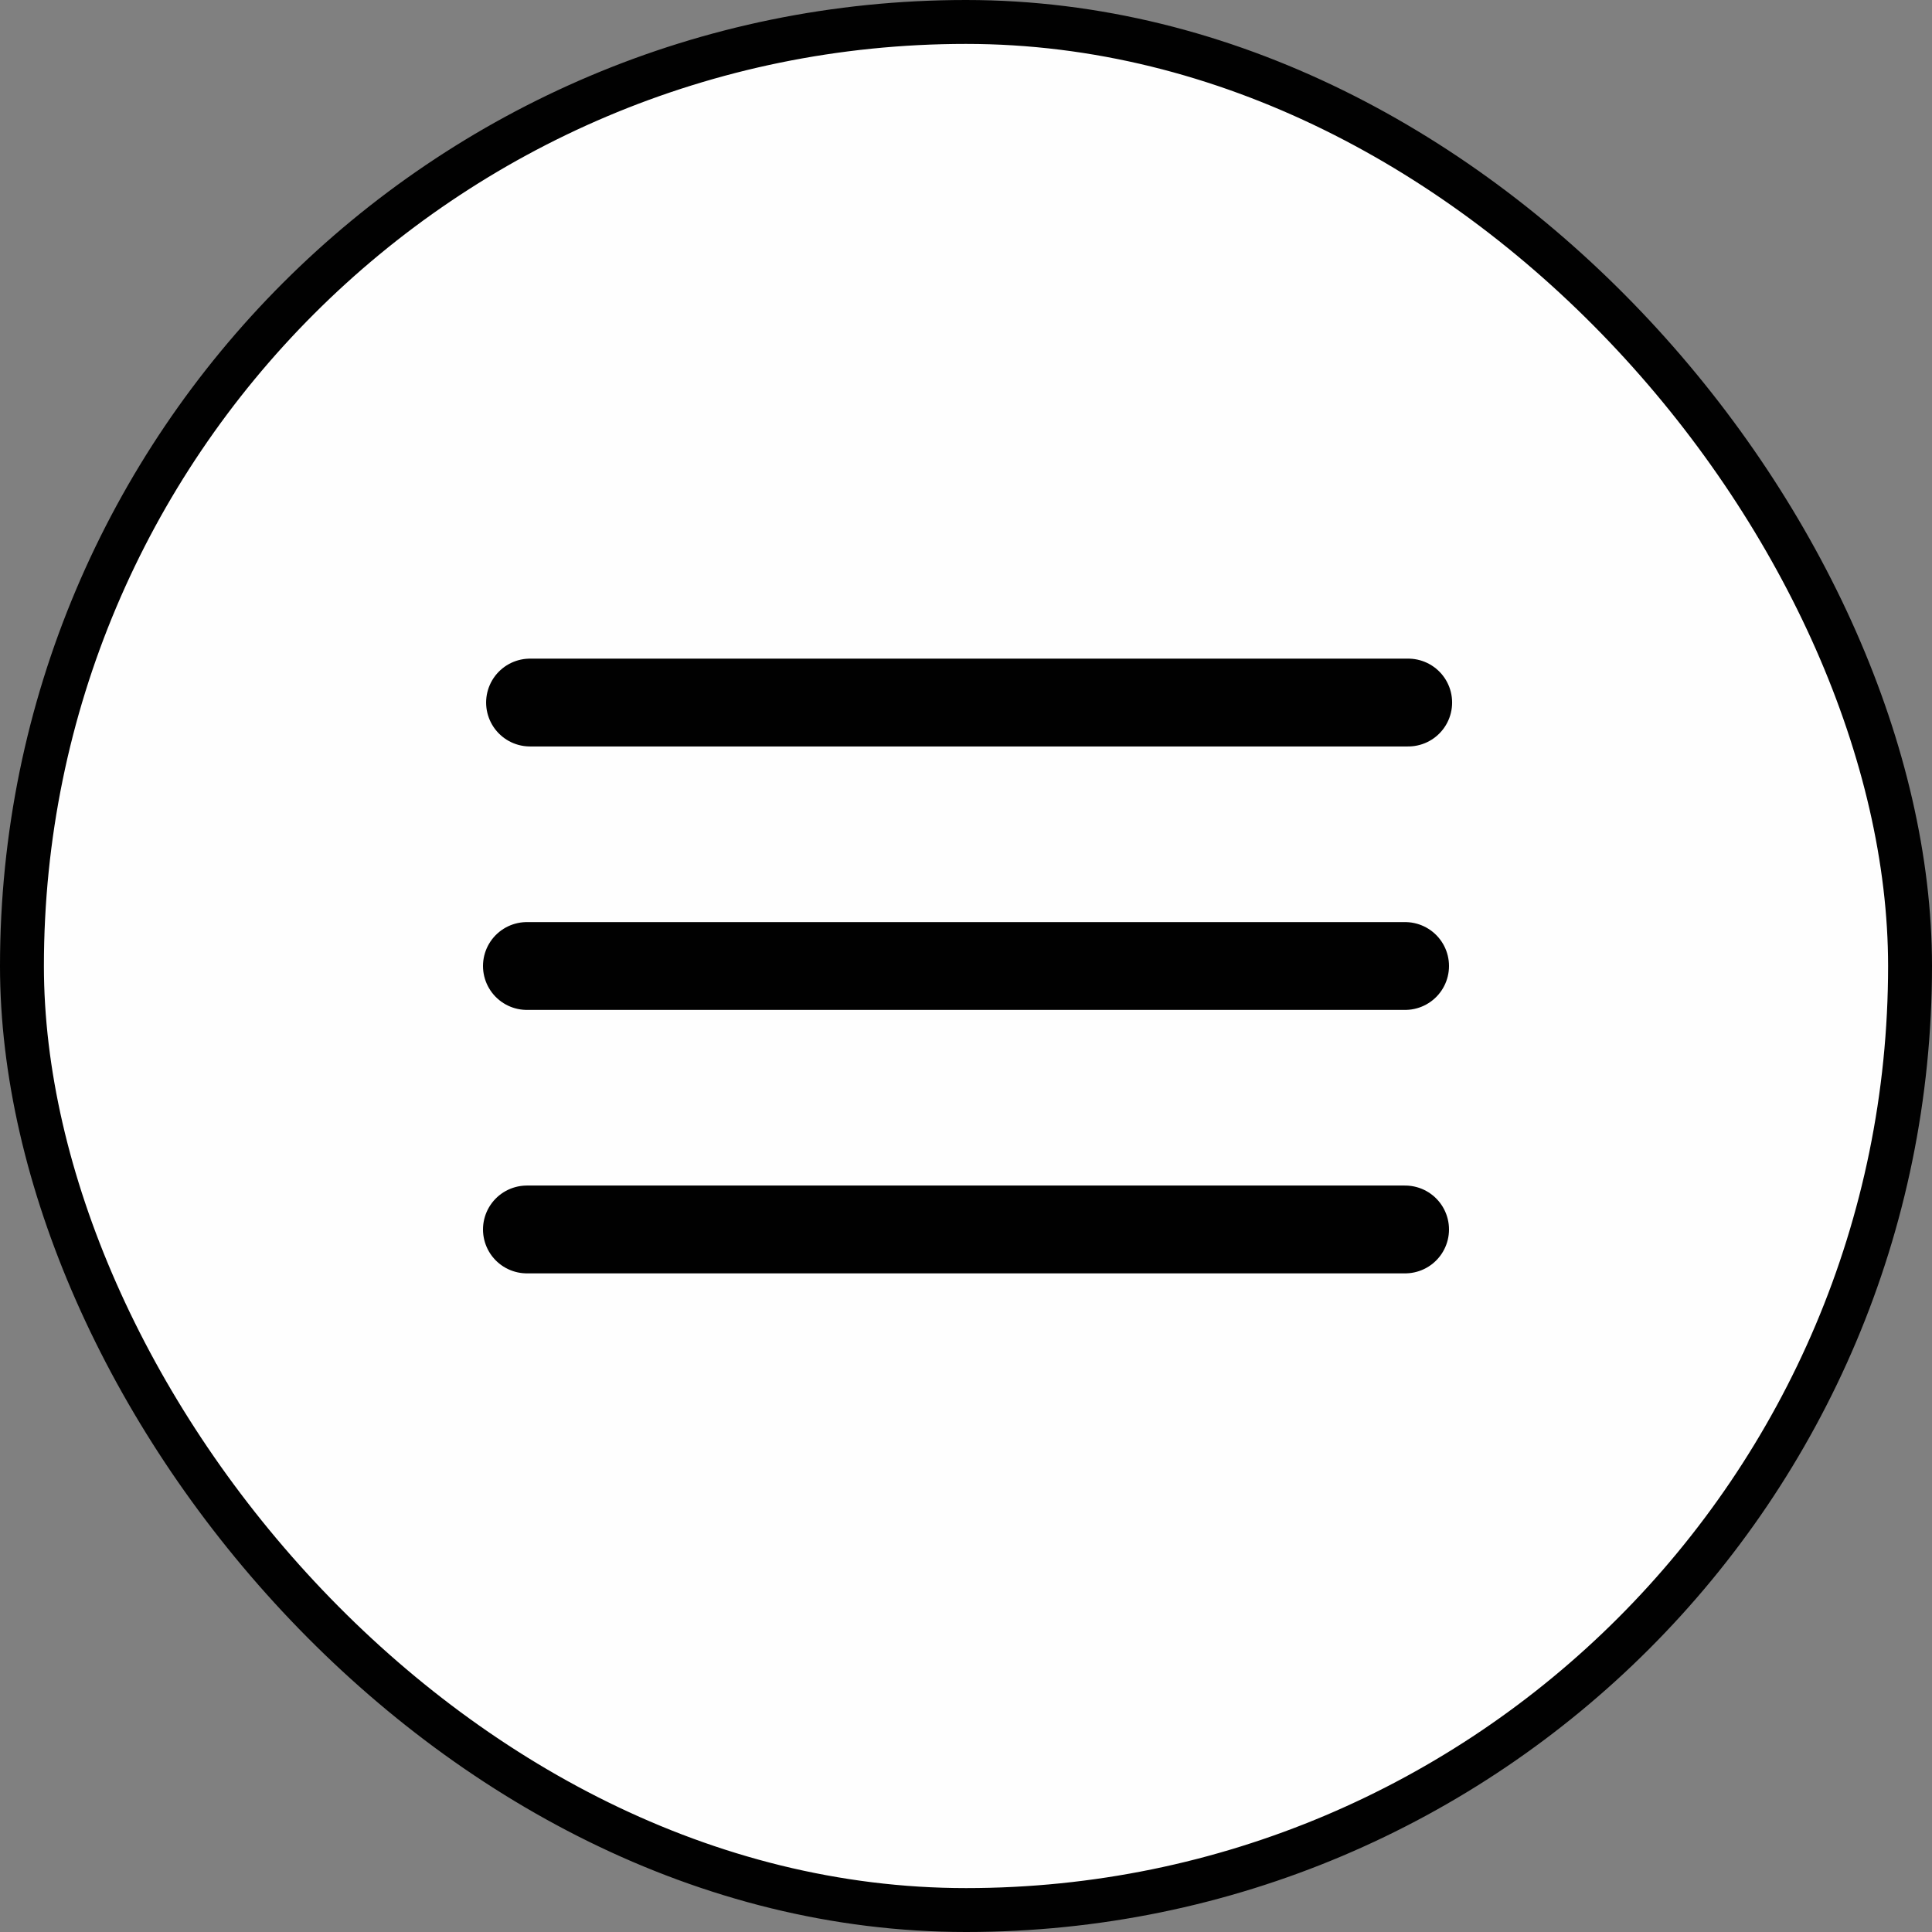
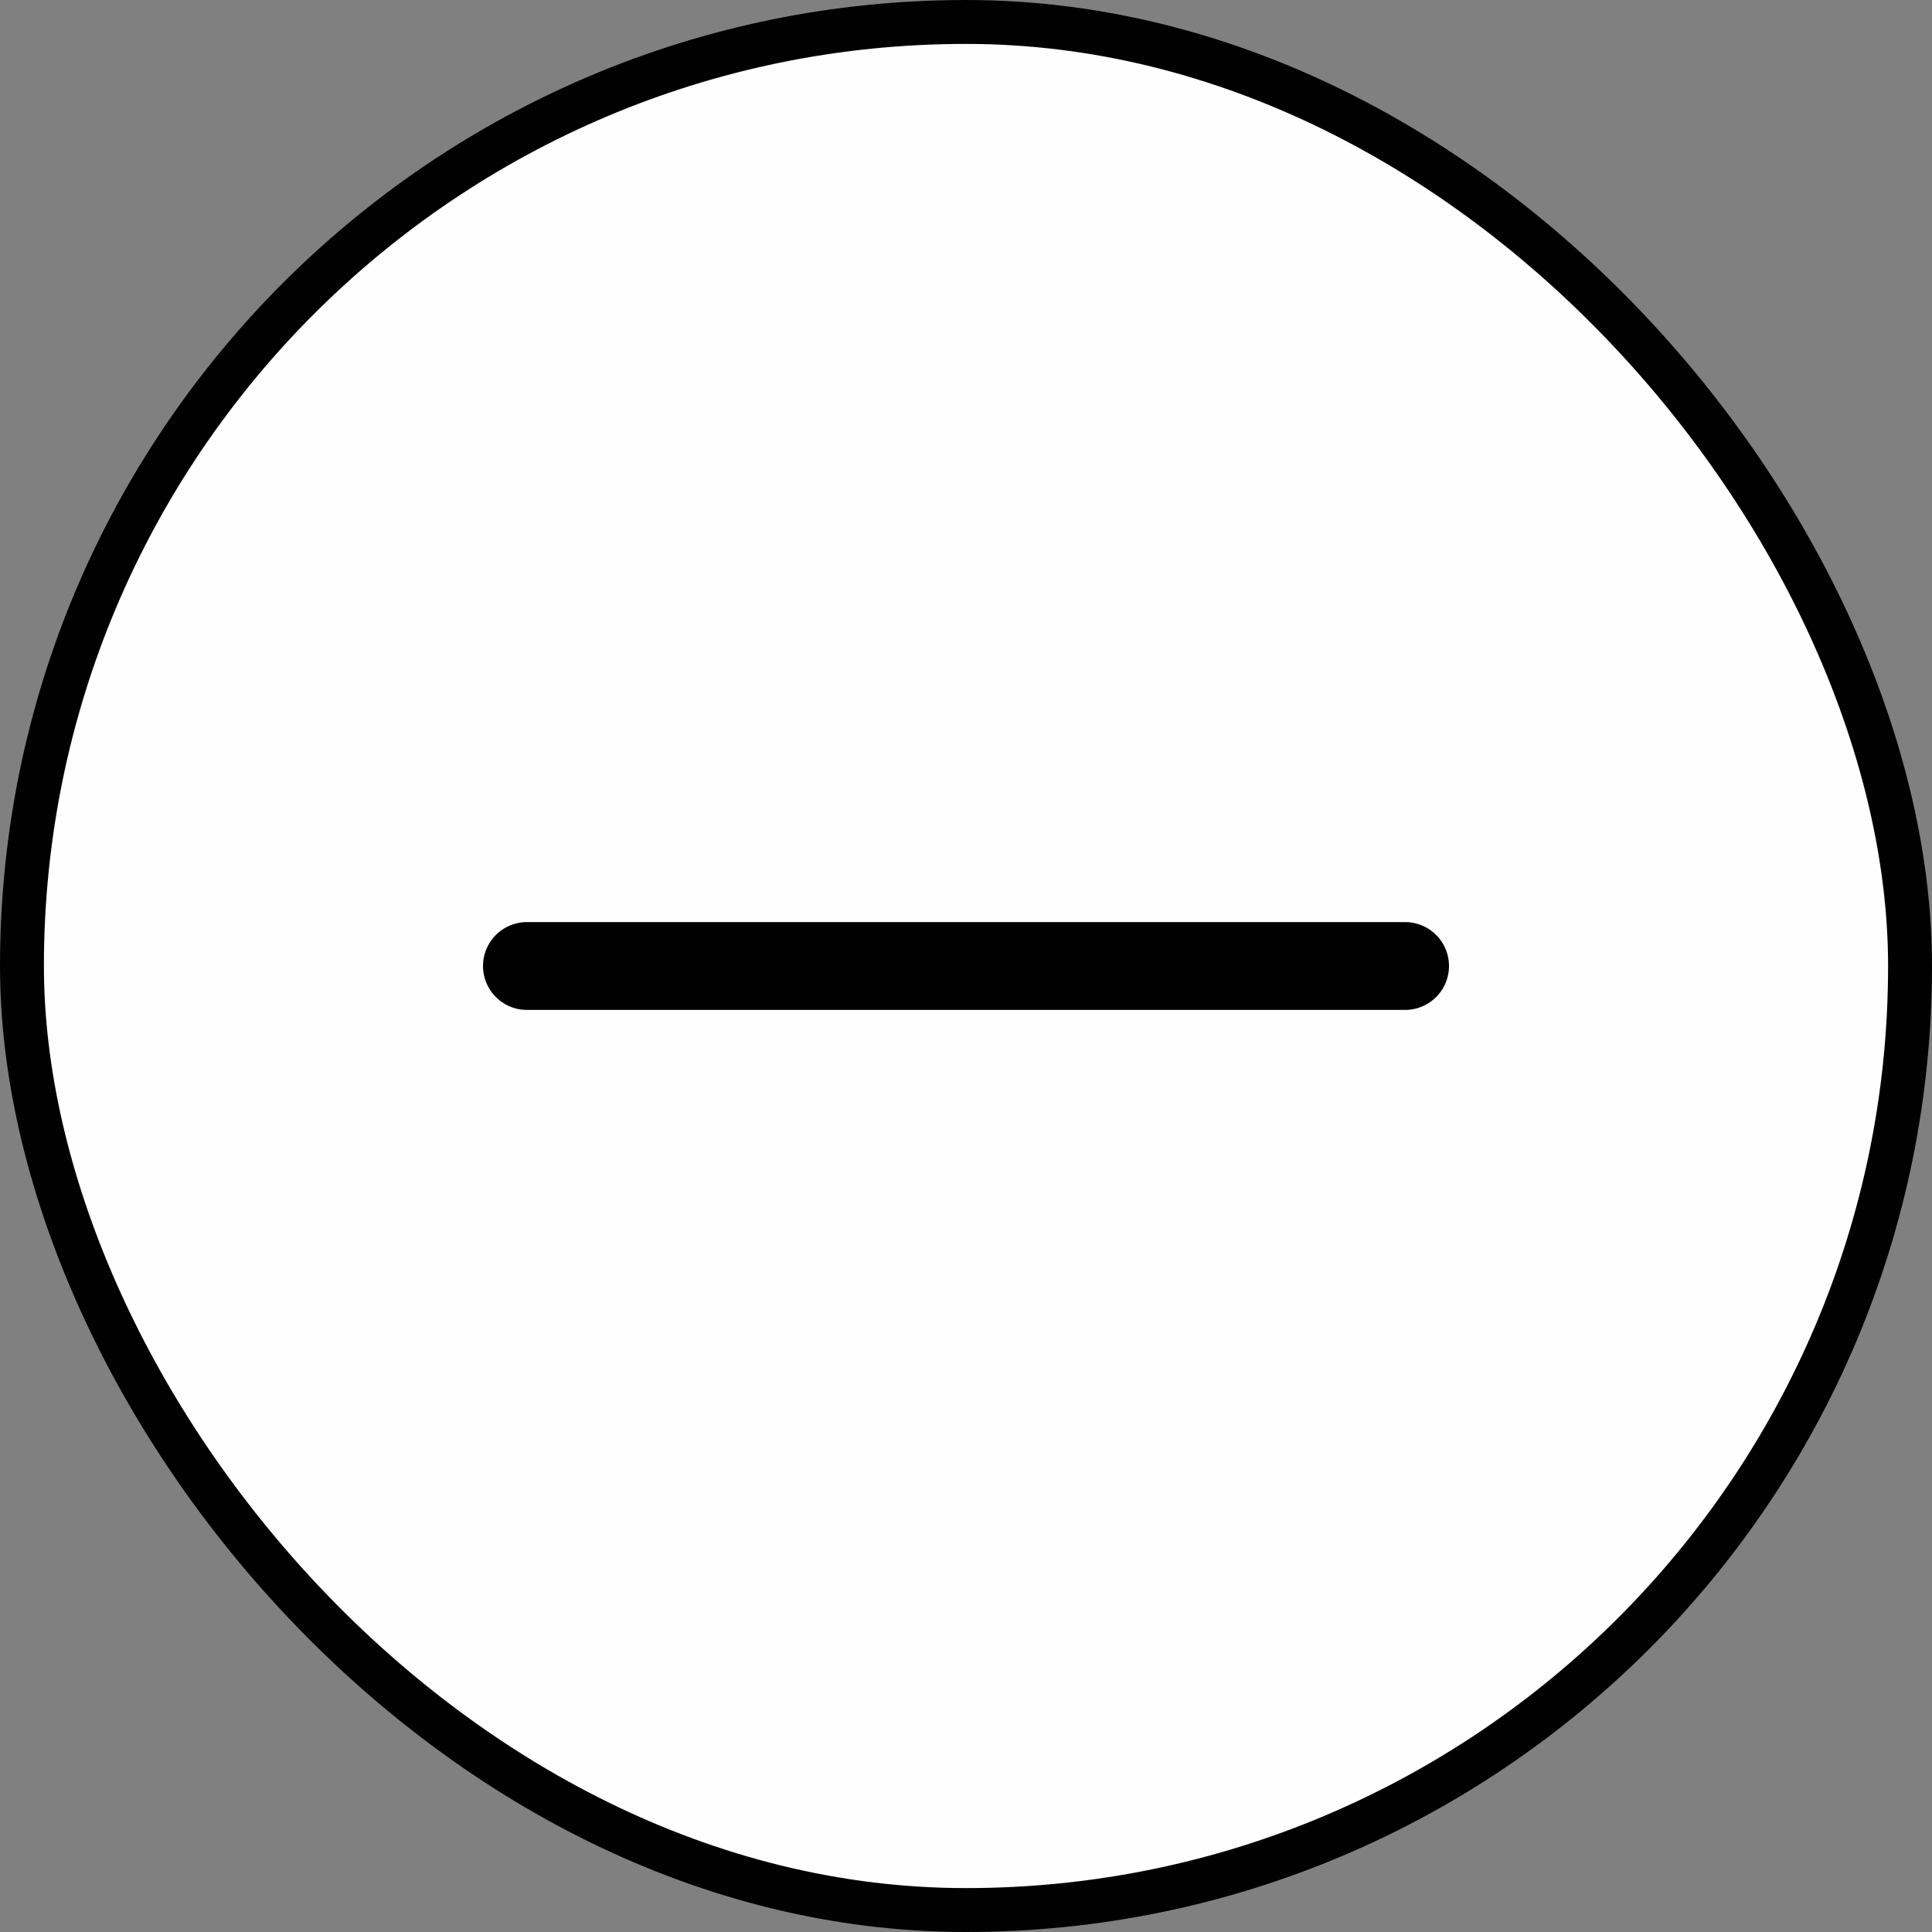
<svg xmlns="http://www.w3.org/2000/svg" width="44" height="44" viewBox="0 0 44 44" fill="none">
  <rect x="0" y="0" width="44" height="44" fill="#808080" stroke="none" />
  <rect x="0.5" y="0.5" width="43" height="43" rx="21.5" fill="#FEFEFE" />
  <rect x="0.5" y="0.5" width="43" height="43" rx="21.5" stroke="#010101" />
-   <path d="M12.071 16L32.071 16" stroke="#010101" stroke-width="2" stroke-linecap="round" />
  <path d="M12 22H32" stroke="#010101" stroke-width="2" stroke-linecap="round" />
-   <path d="M12 28H32" stroke="#010101" stroke-width="2" stroke-linecap="round" />
</svg>